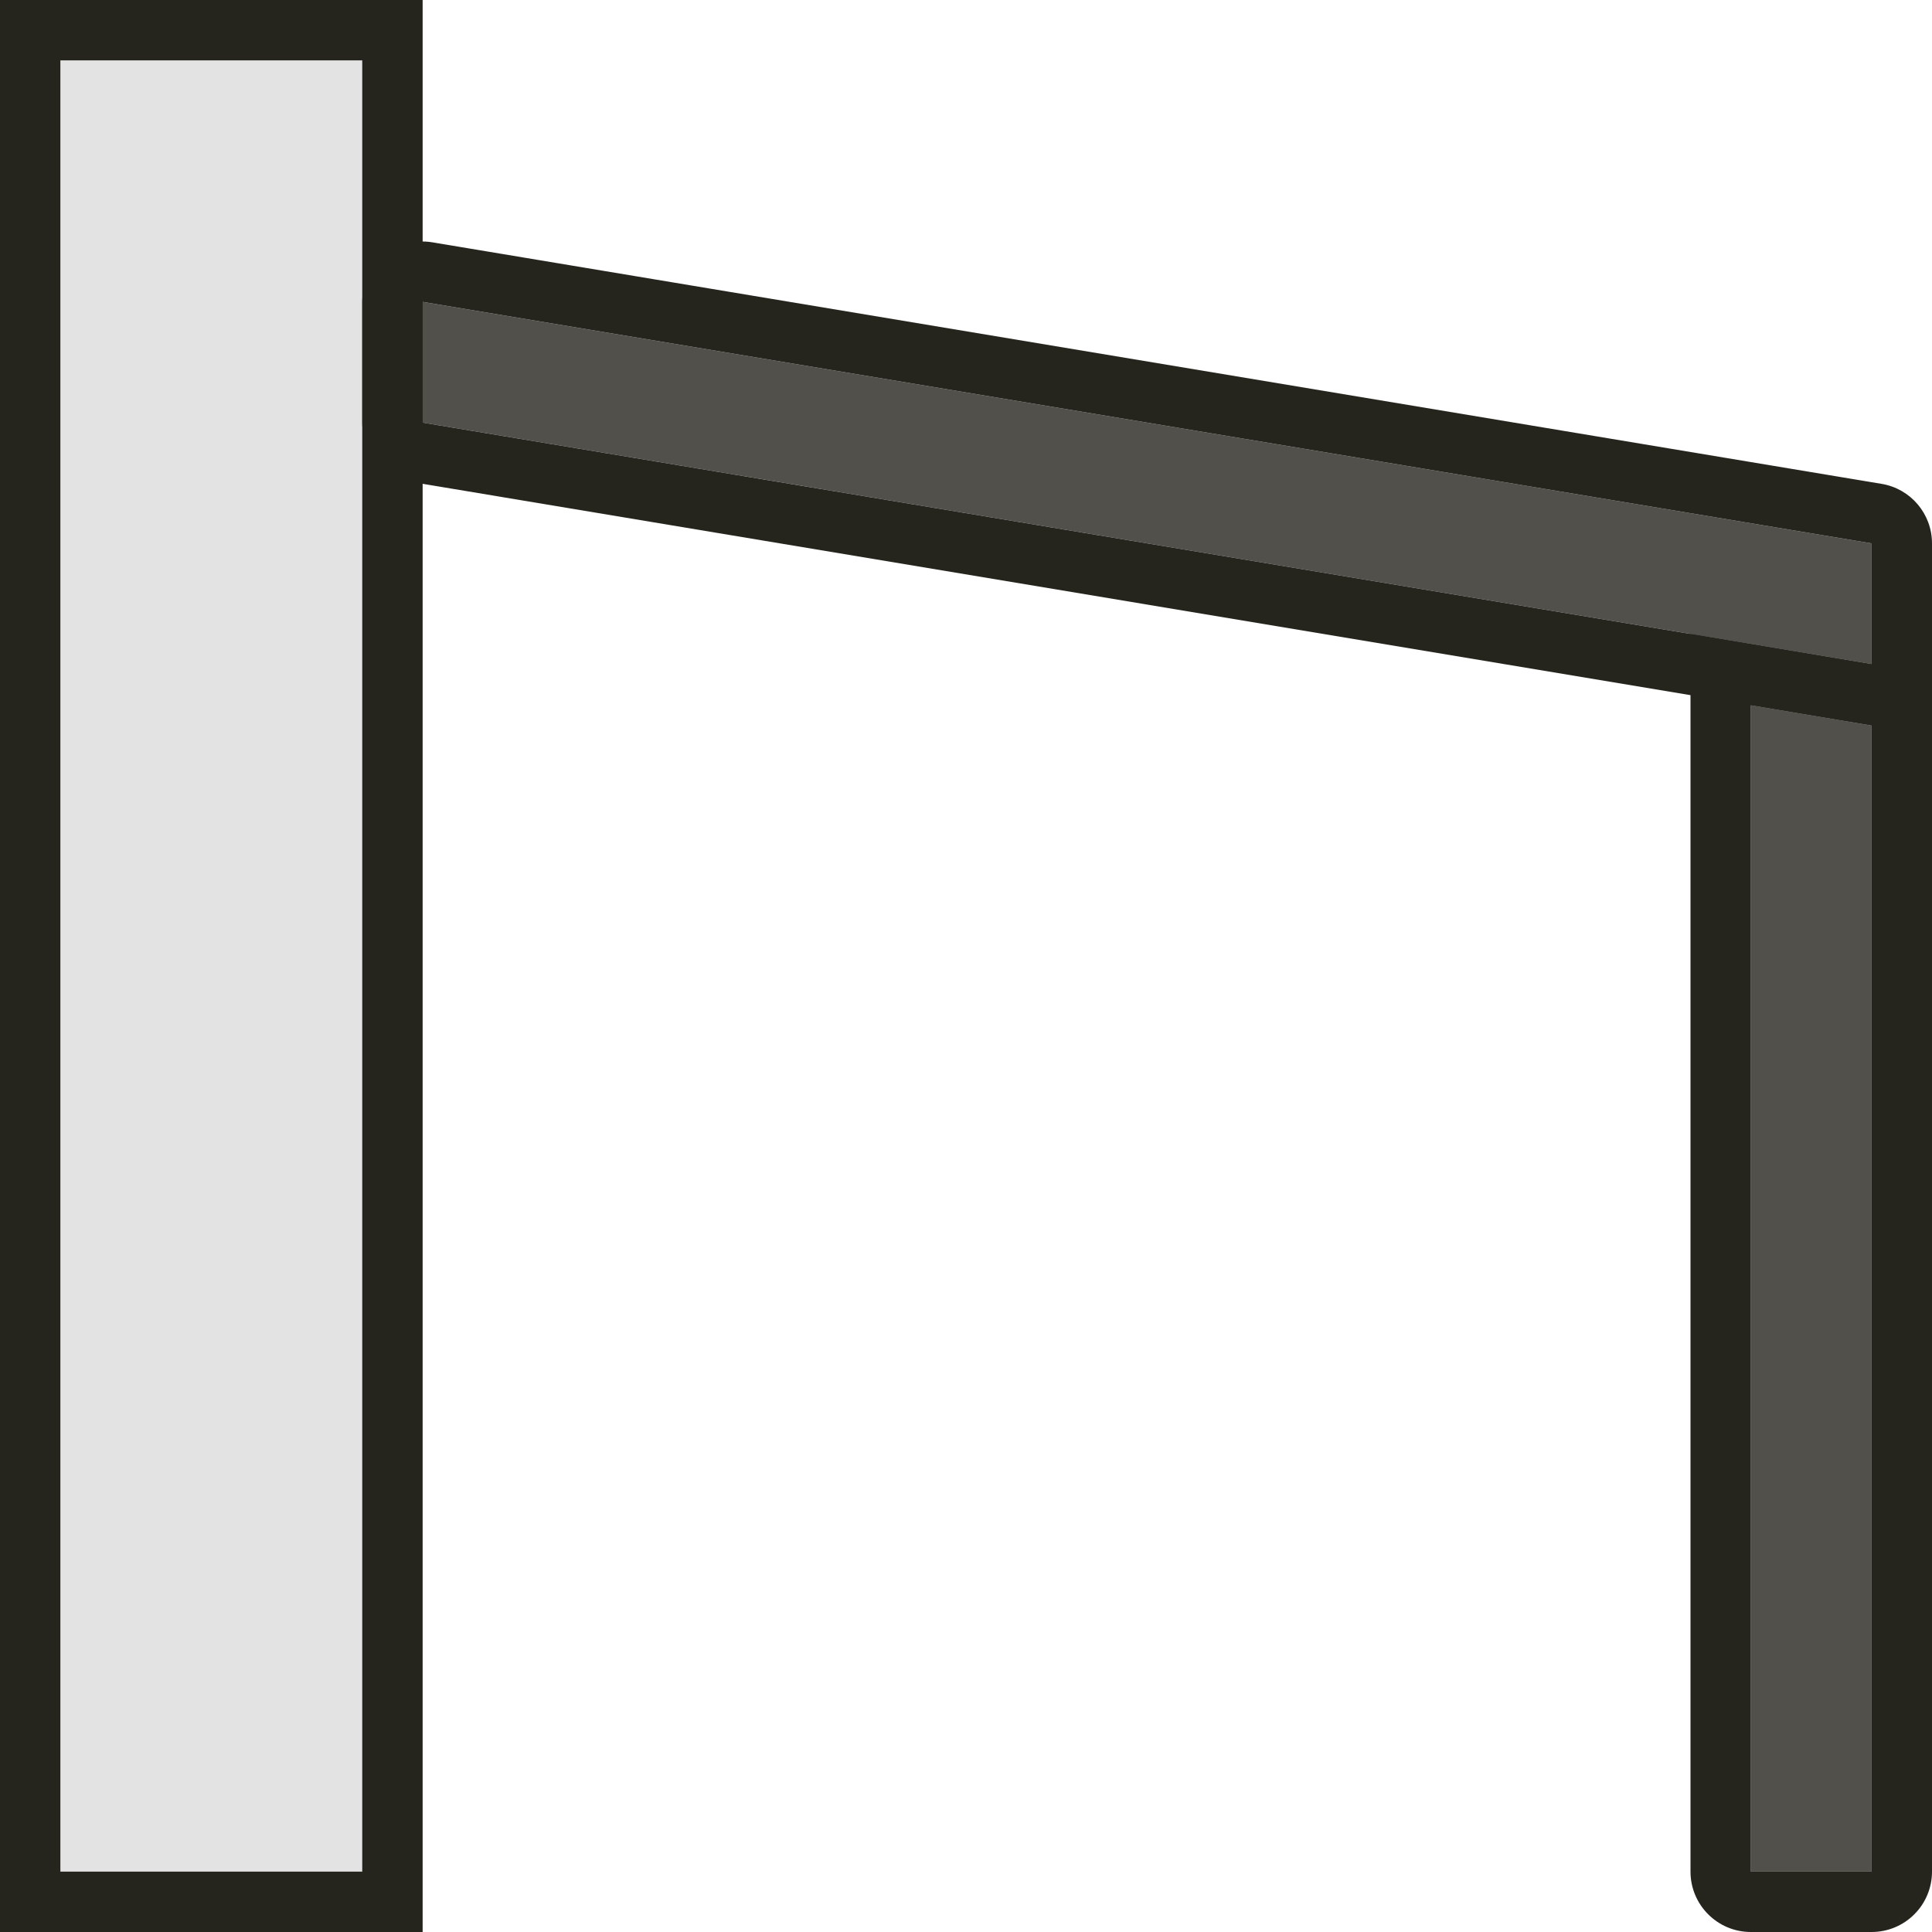
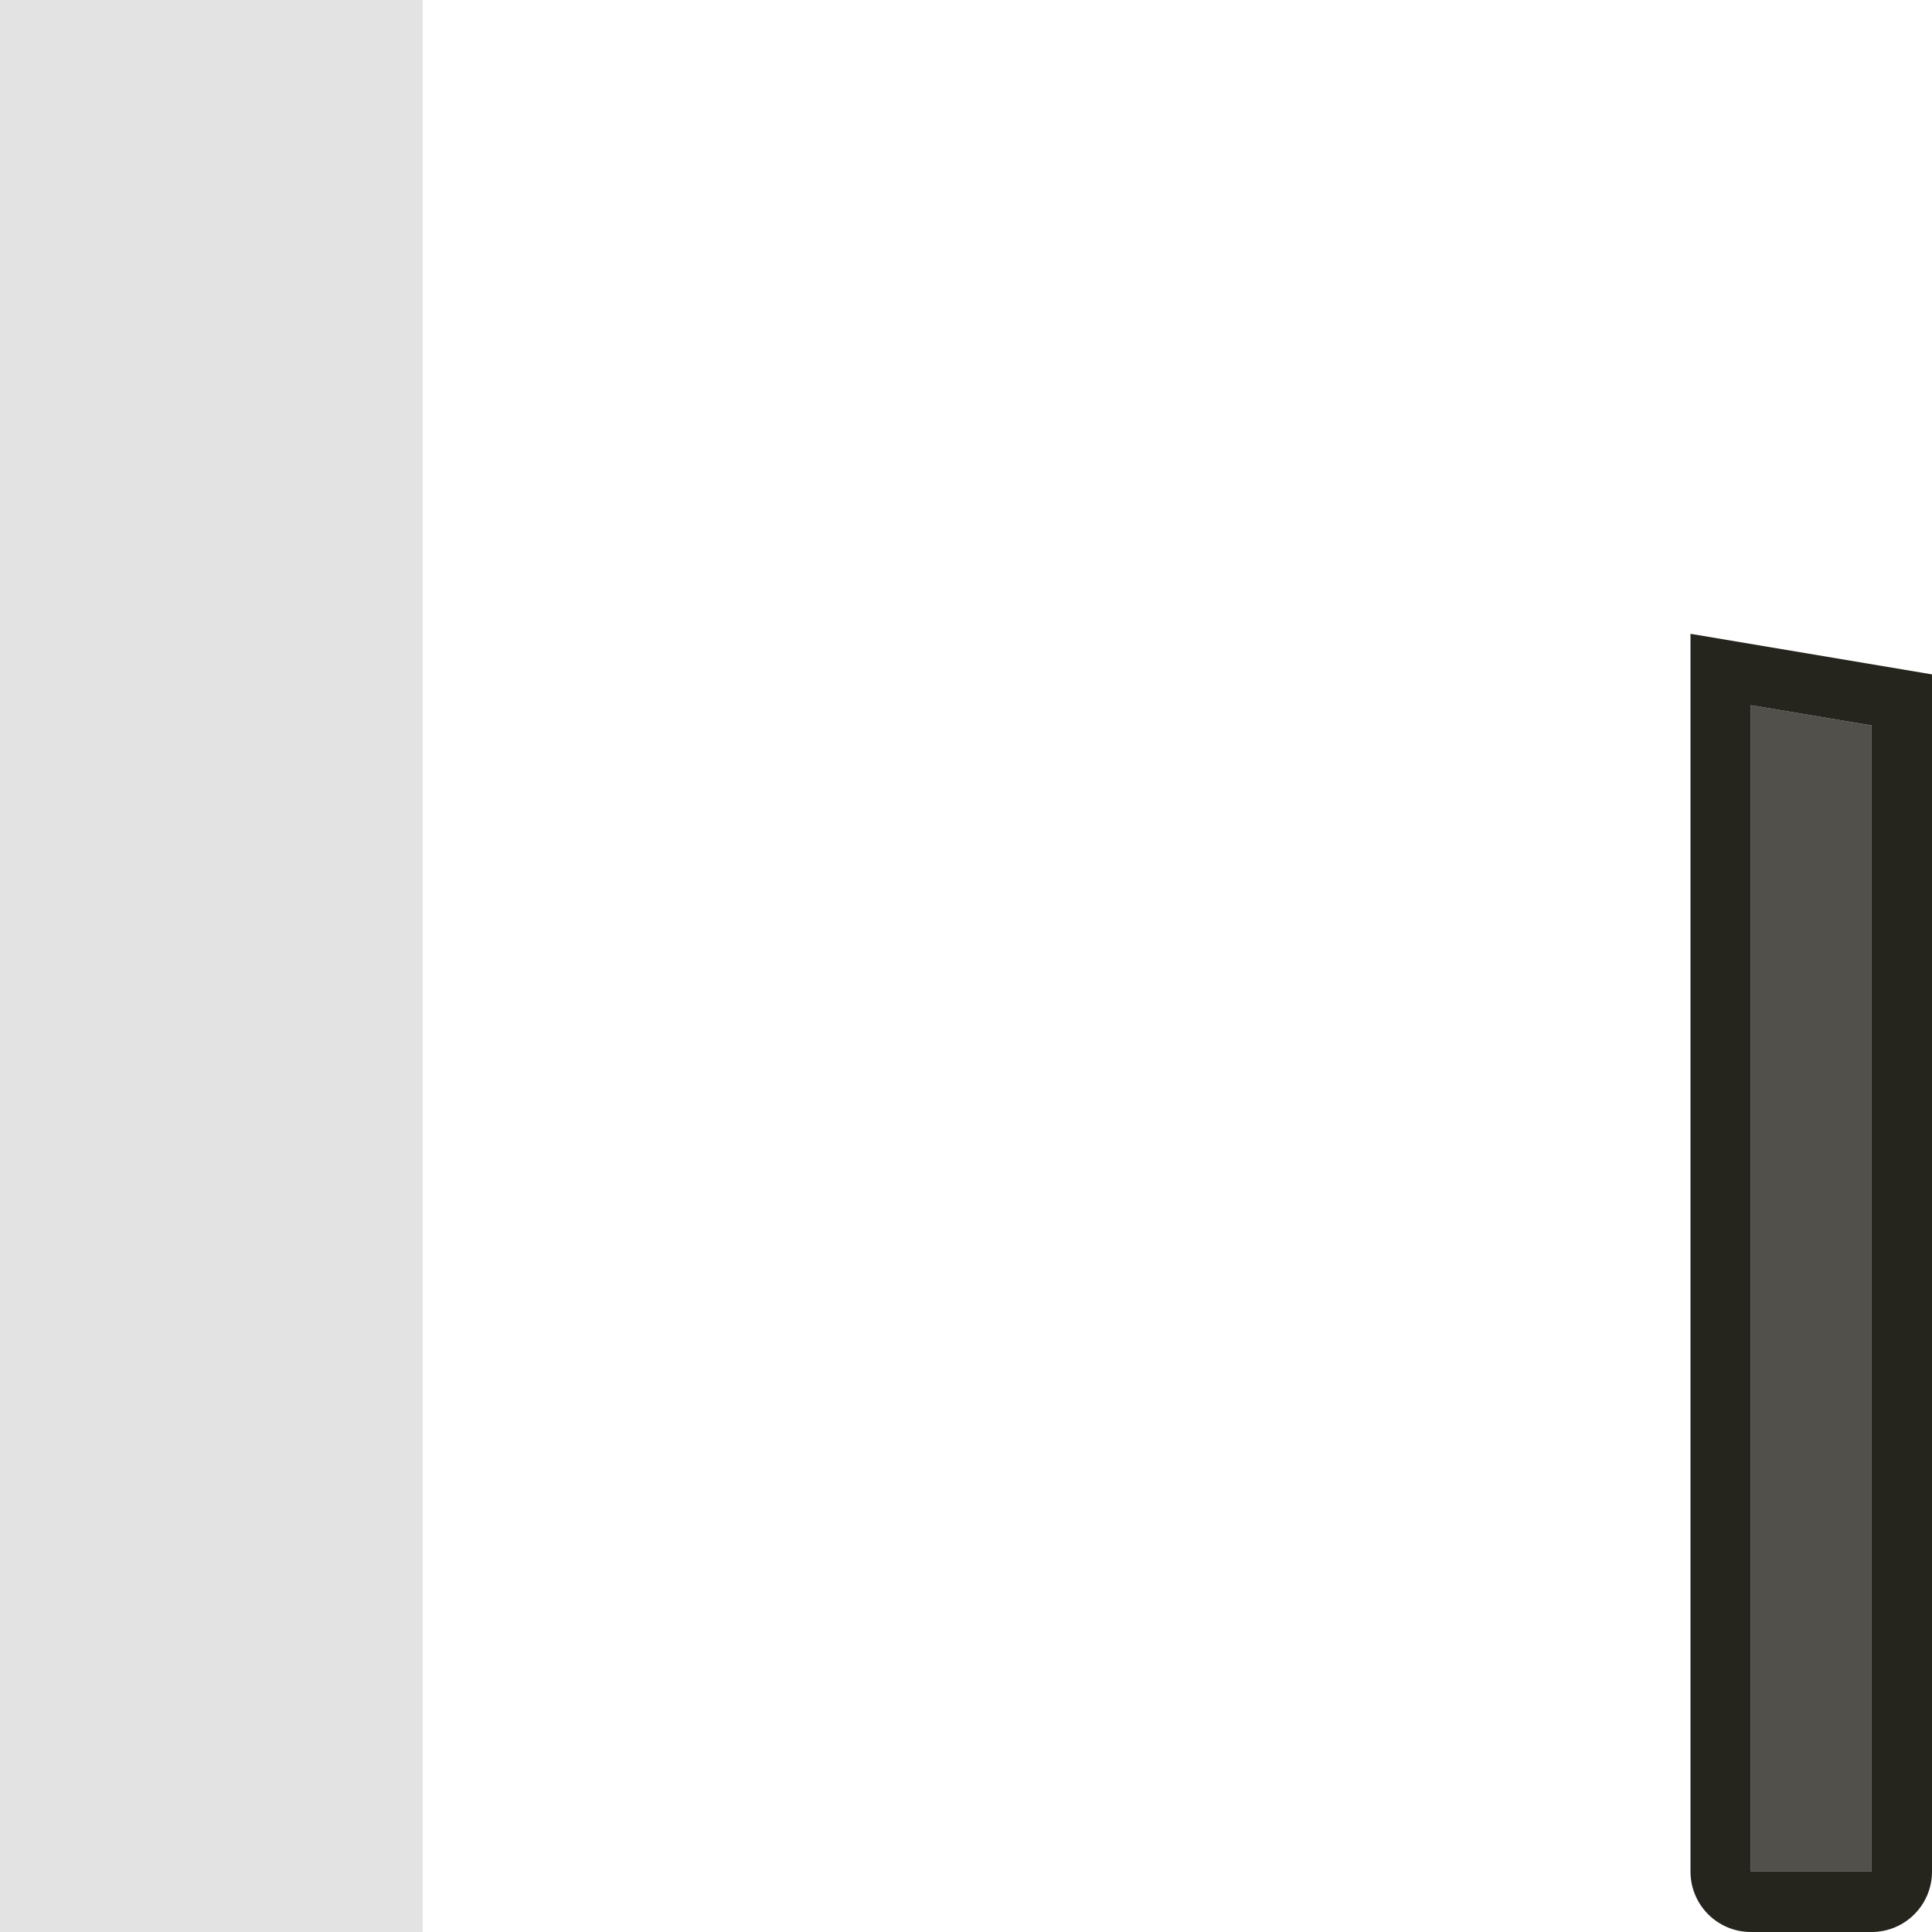
<svg xmlns="http://www.w3.org/2000/svg" width="32" height="32" viewBox="0 0 32 32" fill="none">
  <g clip-path="url(#clip0_236_3160)">
    <path d="M0 0H7V32H0V0Z" fill="#E3E3E3" />
-     <path fill-rule="evenodd" clip-rule="evenodd" d="M6 1H1V31H6V1ZM0 0V32H7V0H0Z" fill="#25241D" />
-     <path d="M7 5L31 9V11L7 7V5Z" fill="#51504A" />
-     <path fill-rule="evenodd" clip-rule="evenodd" d="M6.354 4.237C6.578 4.047 6.874 3.965 7.164 4.014L31.164 8.014C31.647 8.094 32 8.511 32 9V12.181L6.836 7.986C6.353 7.906 6 7.489 6 7V5C6 4.706 6.129 4.427 6.354 4.237ZM7 5V7L31 11V9L7 5Z" fill="#25241D" />
    <path d="M31 12.016L31 31L29 31L29 11.68L31 12.016Z" fill="#51504A" />
    <path fill-rule="evenodd" clip-rule="evenodd" d="M32 11.17L32 31C32 31.265 31.895 31.52 31.707 31.707C31.52 31.895 31.265 32 31 32L29 32C28.448 32 28 31.552 28 31L28 10.498L32 11.17ZM31 12.016L31 31L29 31L29 11.68L31 12.016Z" fill="#25241D" />
  </g>
  <defs>
    <clipPath id="clip0_236_3160">
      <rect width="32" height="32" fill="white" />
    </clipPath>
  </defs>
</svg>